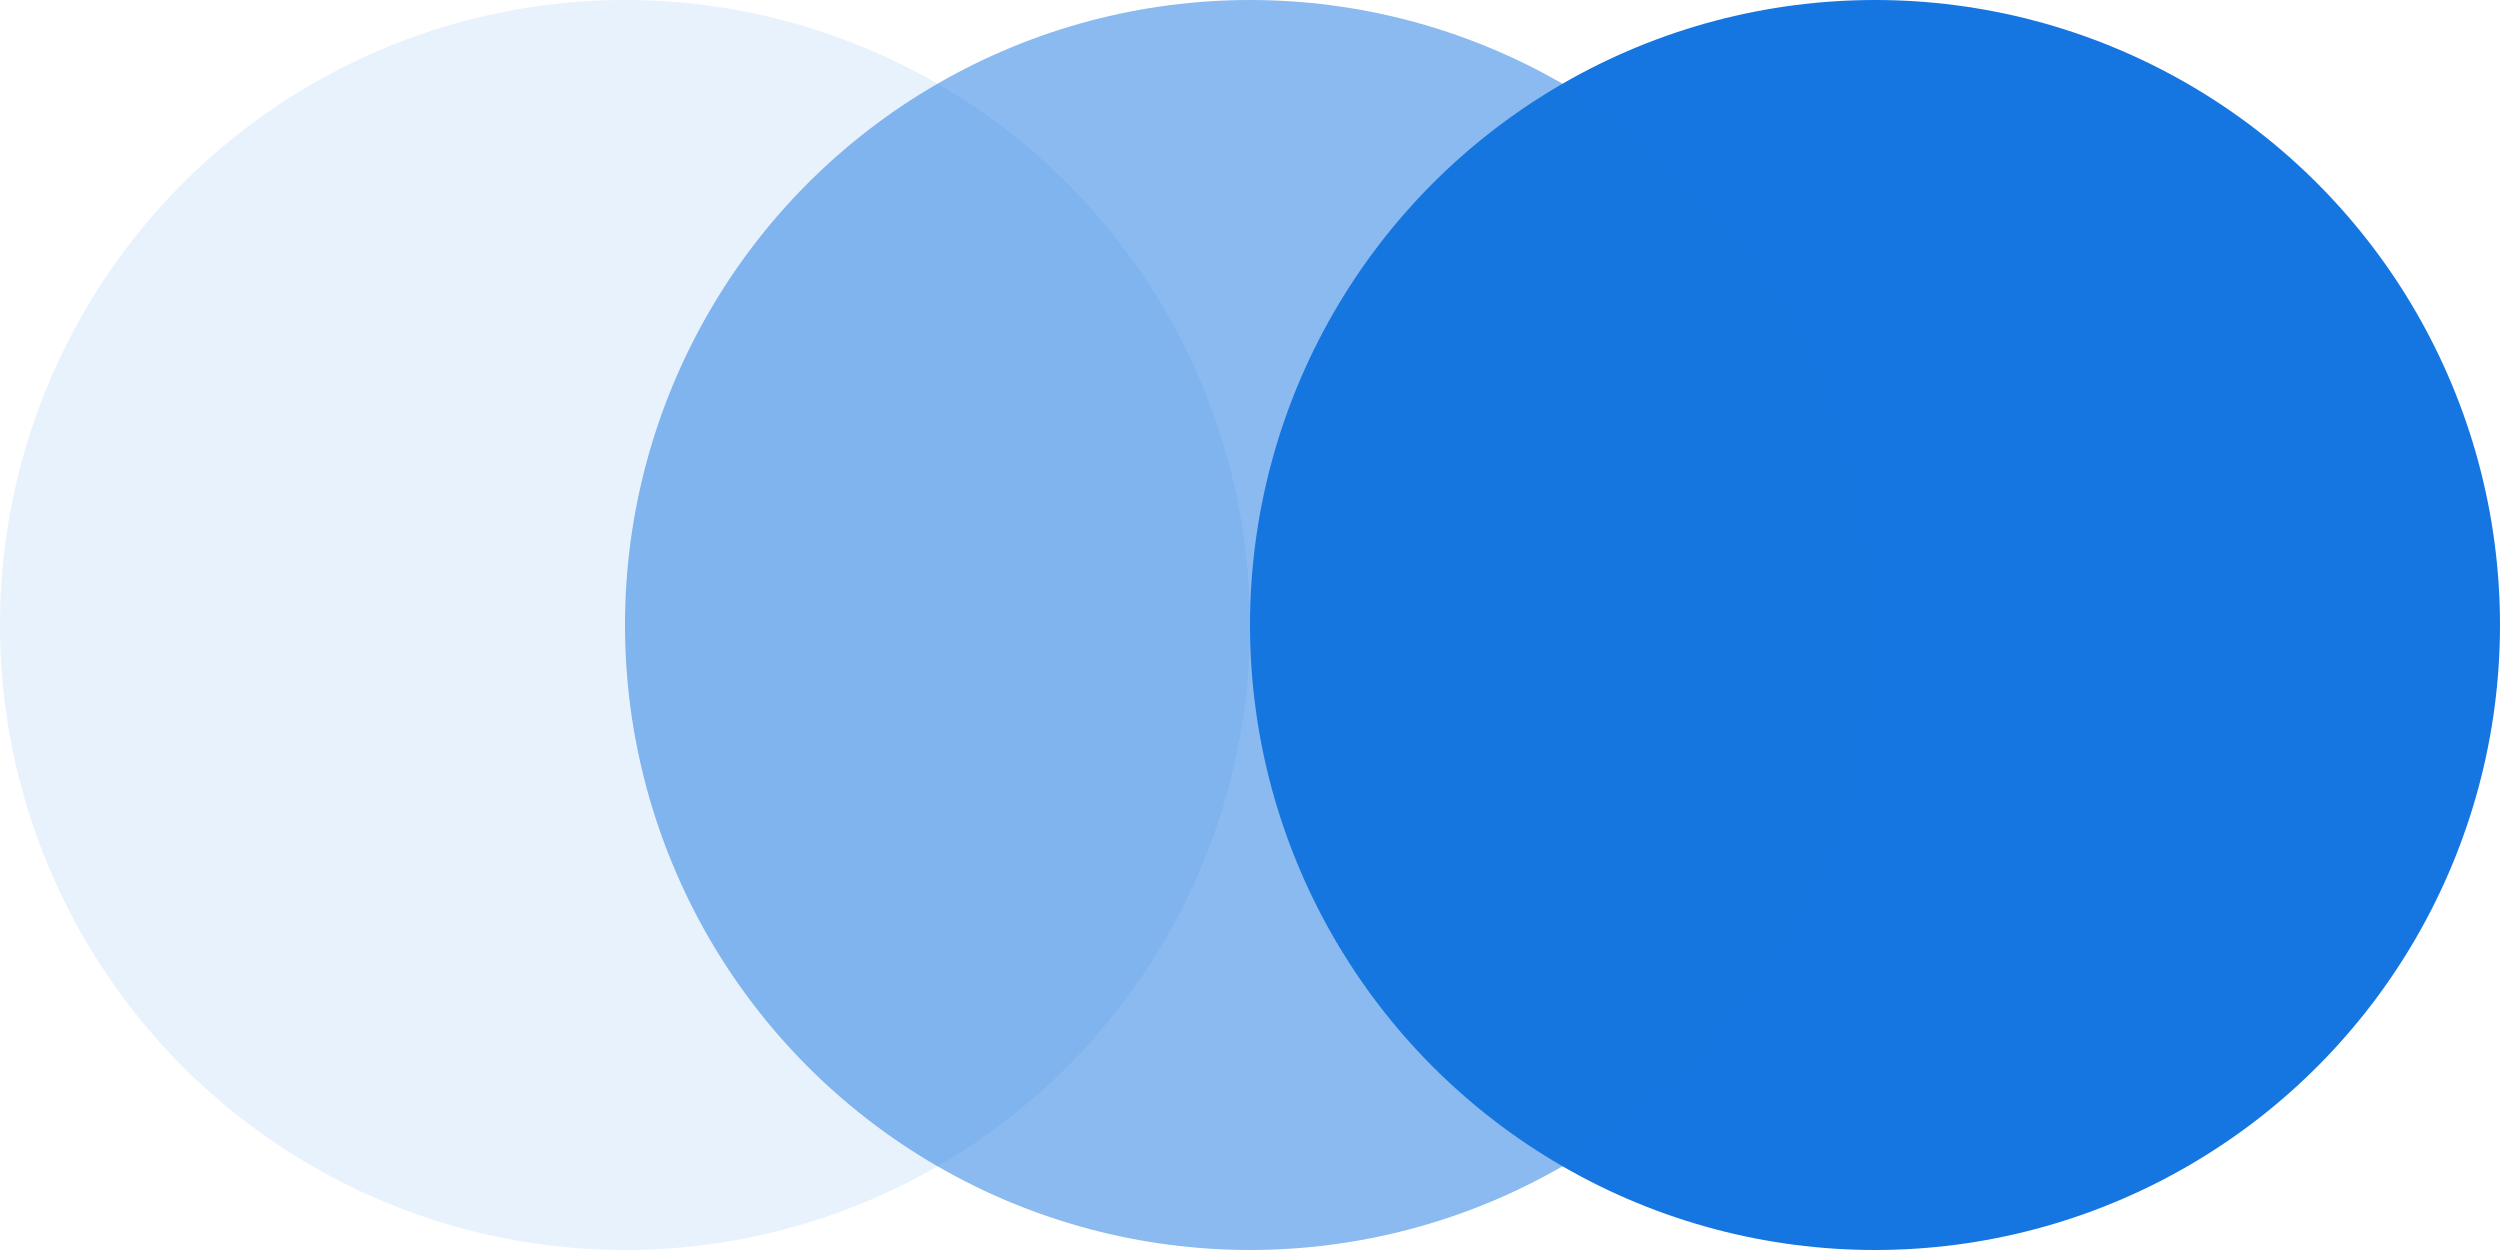
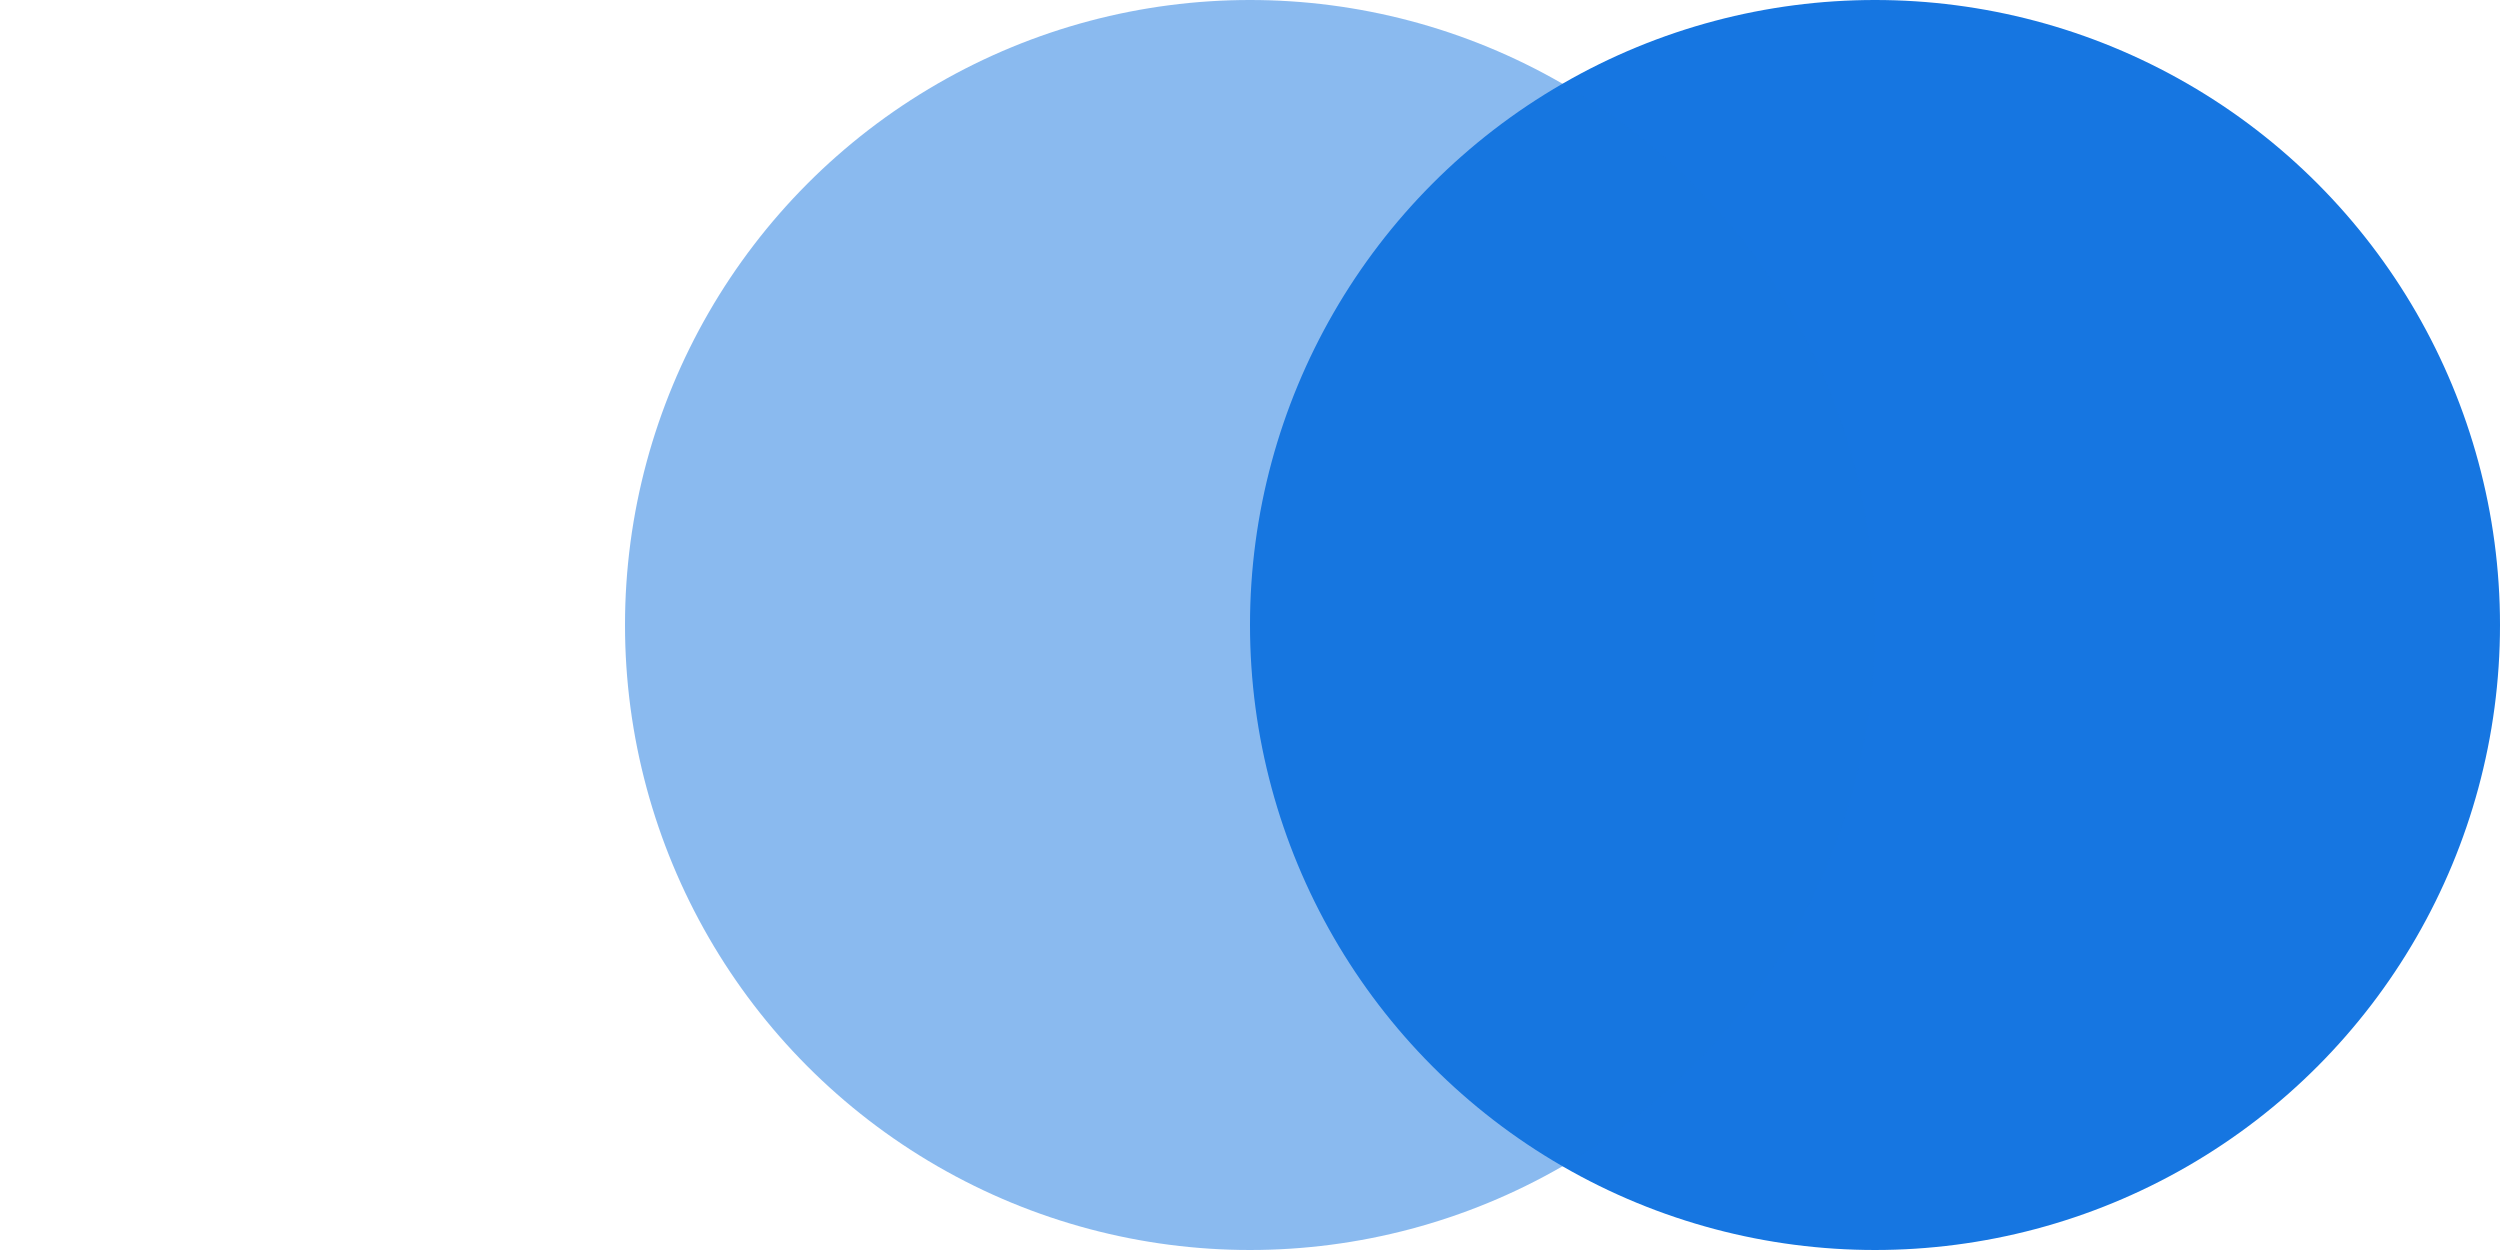
<svg xmlns="http://www.w3.org/2000/svg" width="80" height="40" viewBox="0 0 80 40" fill="none">
  <circle cx="60" cy="20" r="20" transform="rotate(-180 60 20)" fill="#1676E1" />
-   <circle cx="20" cy="20" r="20" transform="rotate(-180 20 20)" fill="#1878E1" fill-opacity="0.1" />
  <circle cx="40" cy="20" r="20" transform="rotate(-180 40 20)" fill="#1676E1" fill-opacity="0.5" />
</svg>